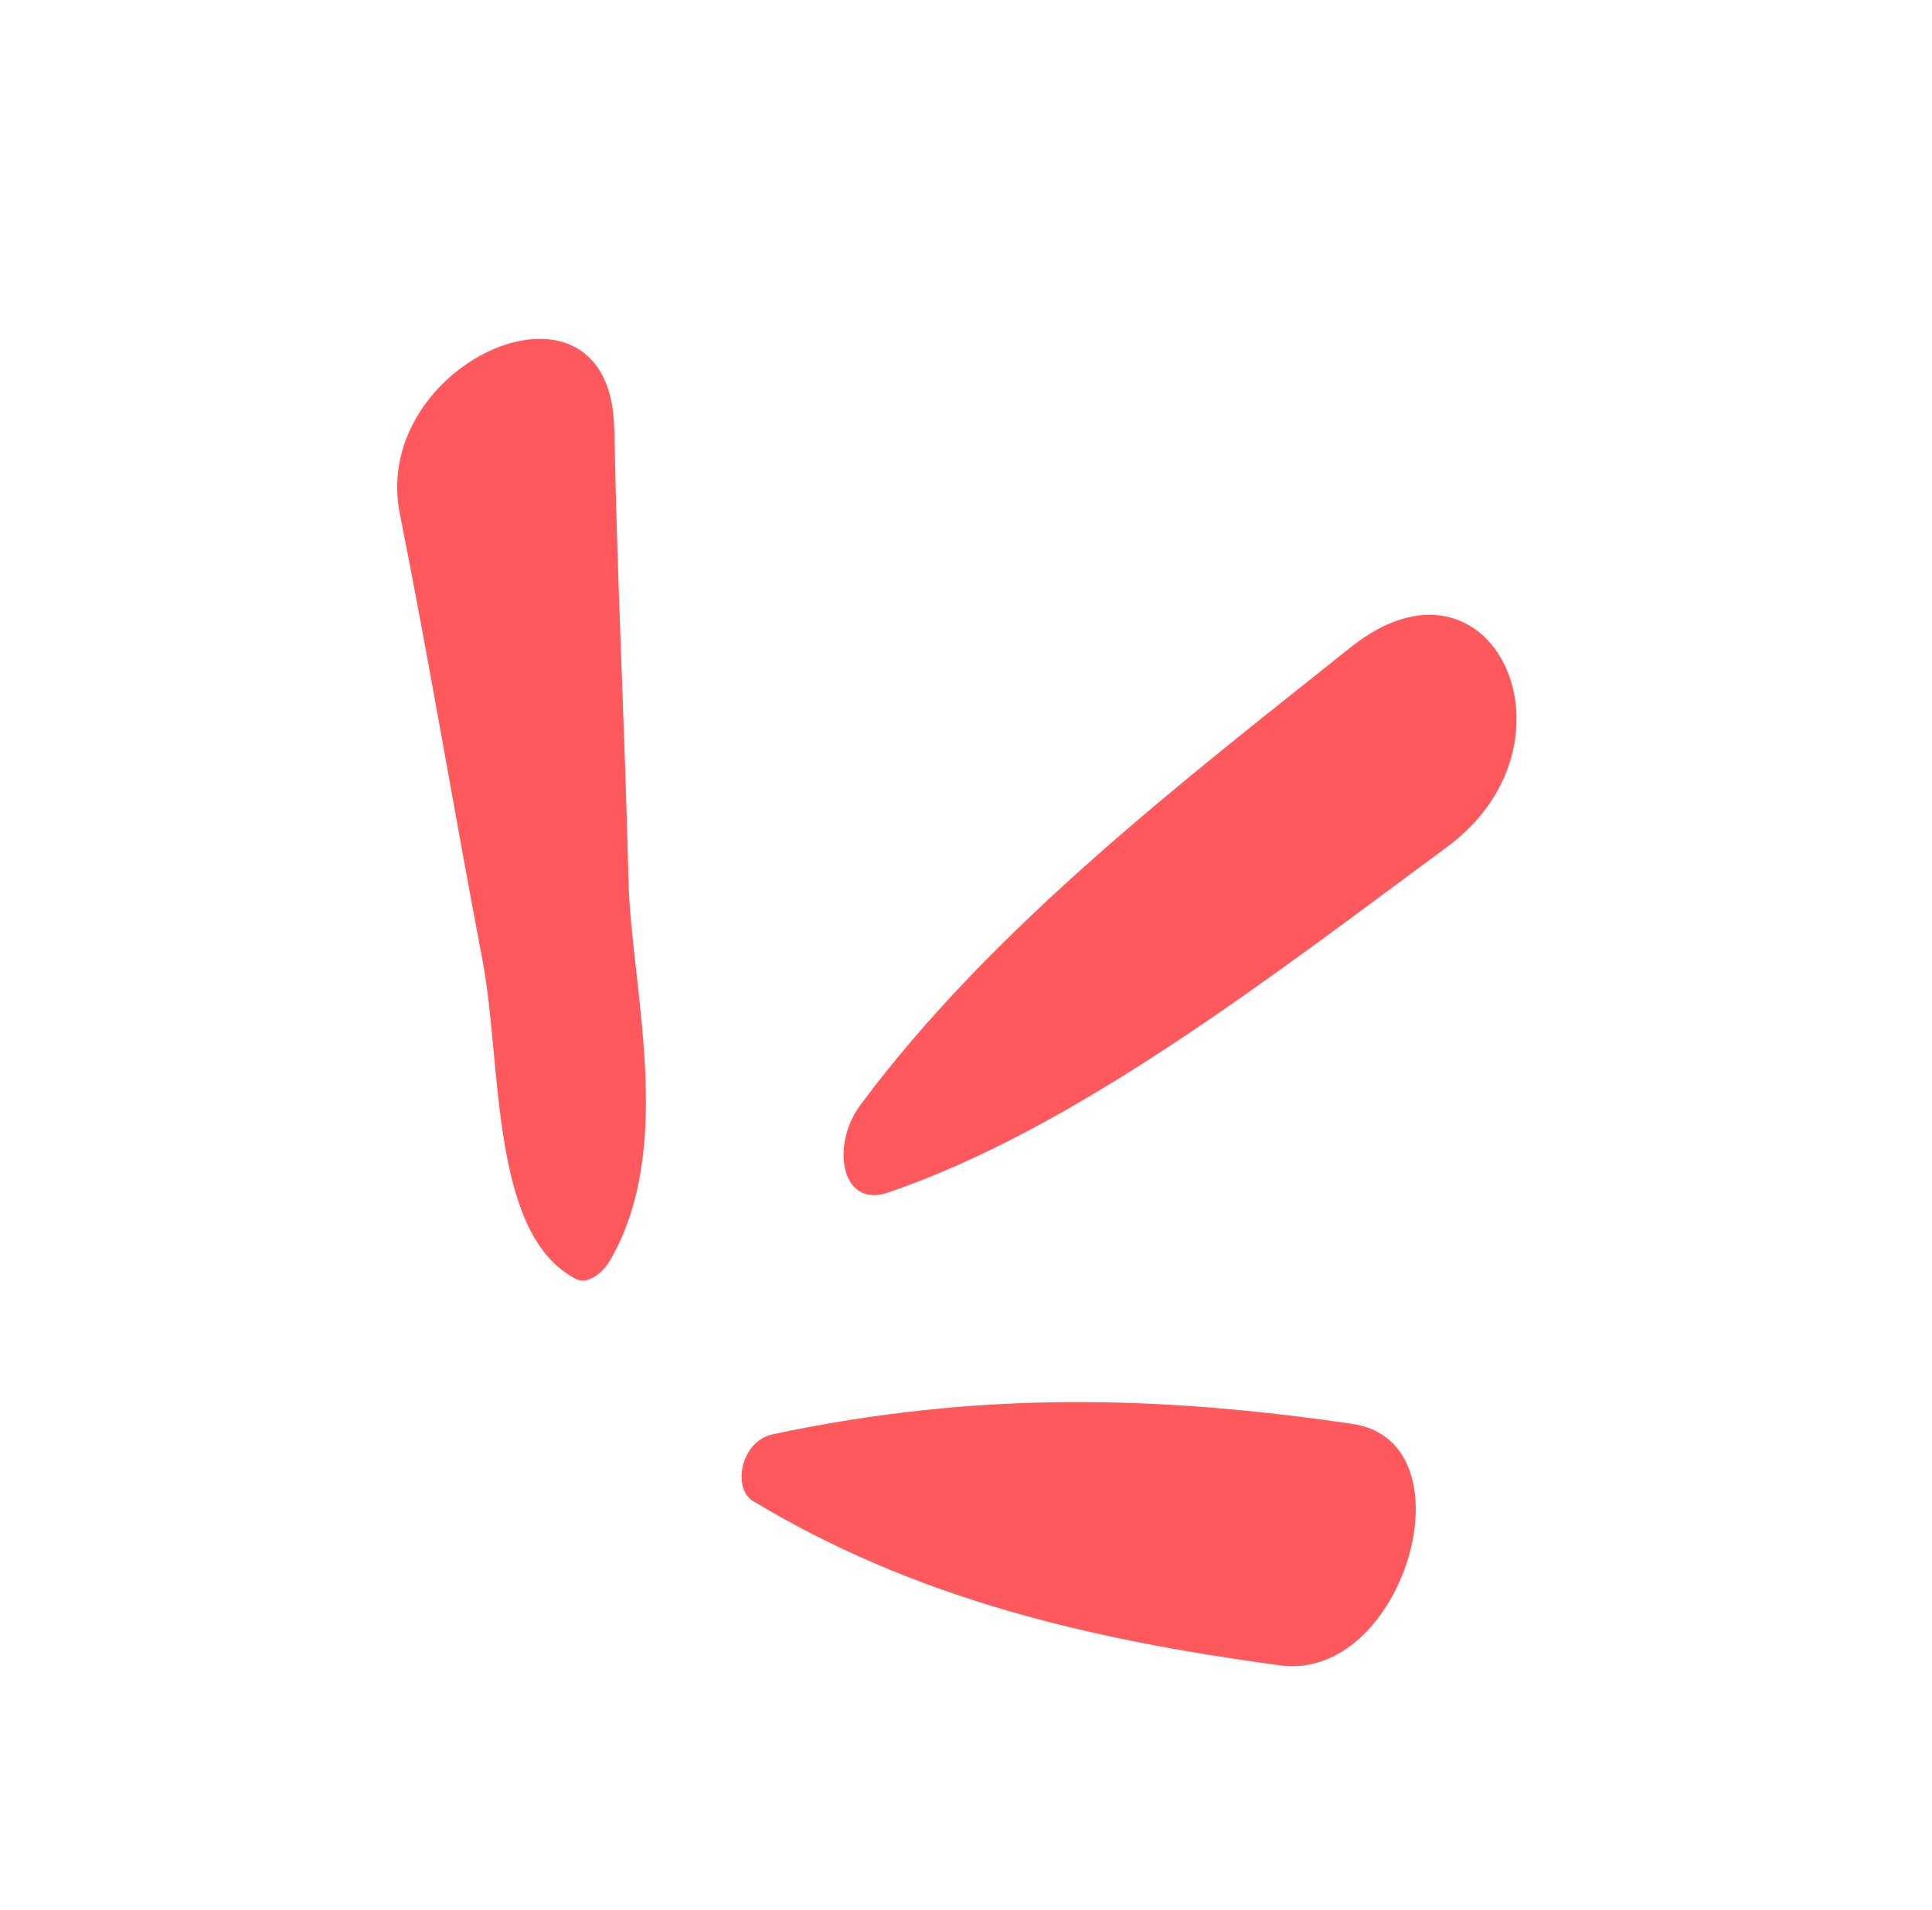
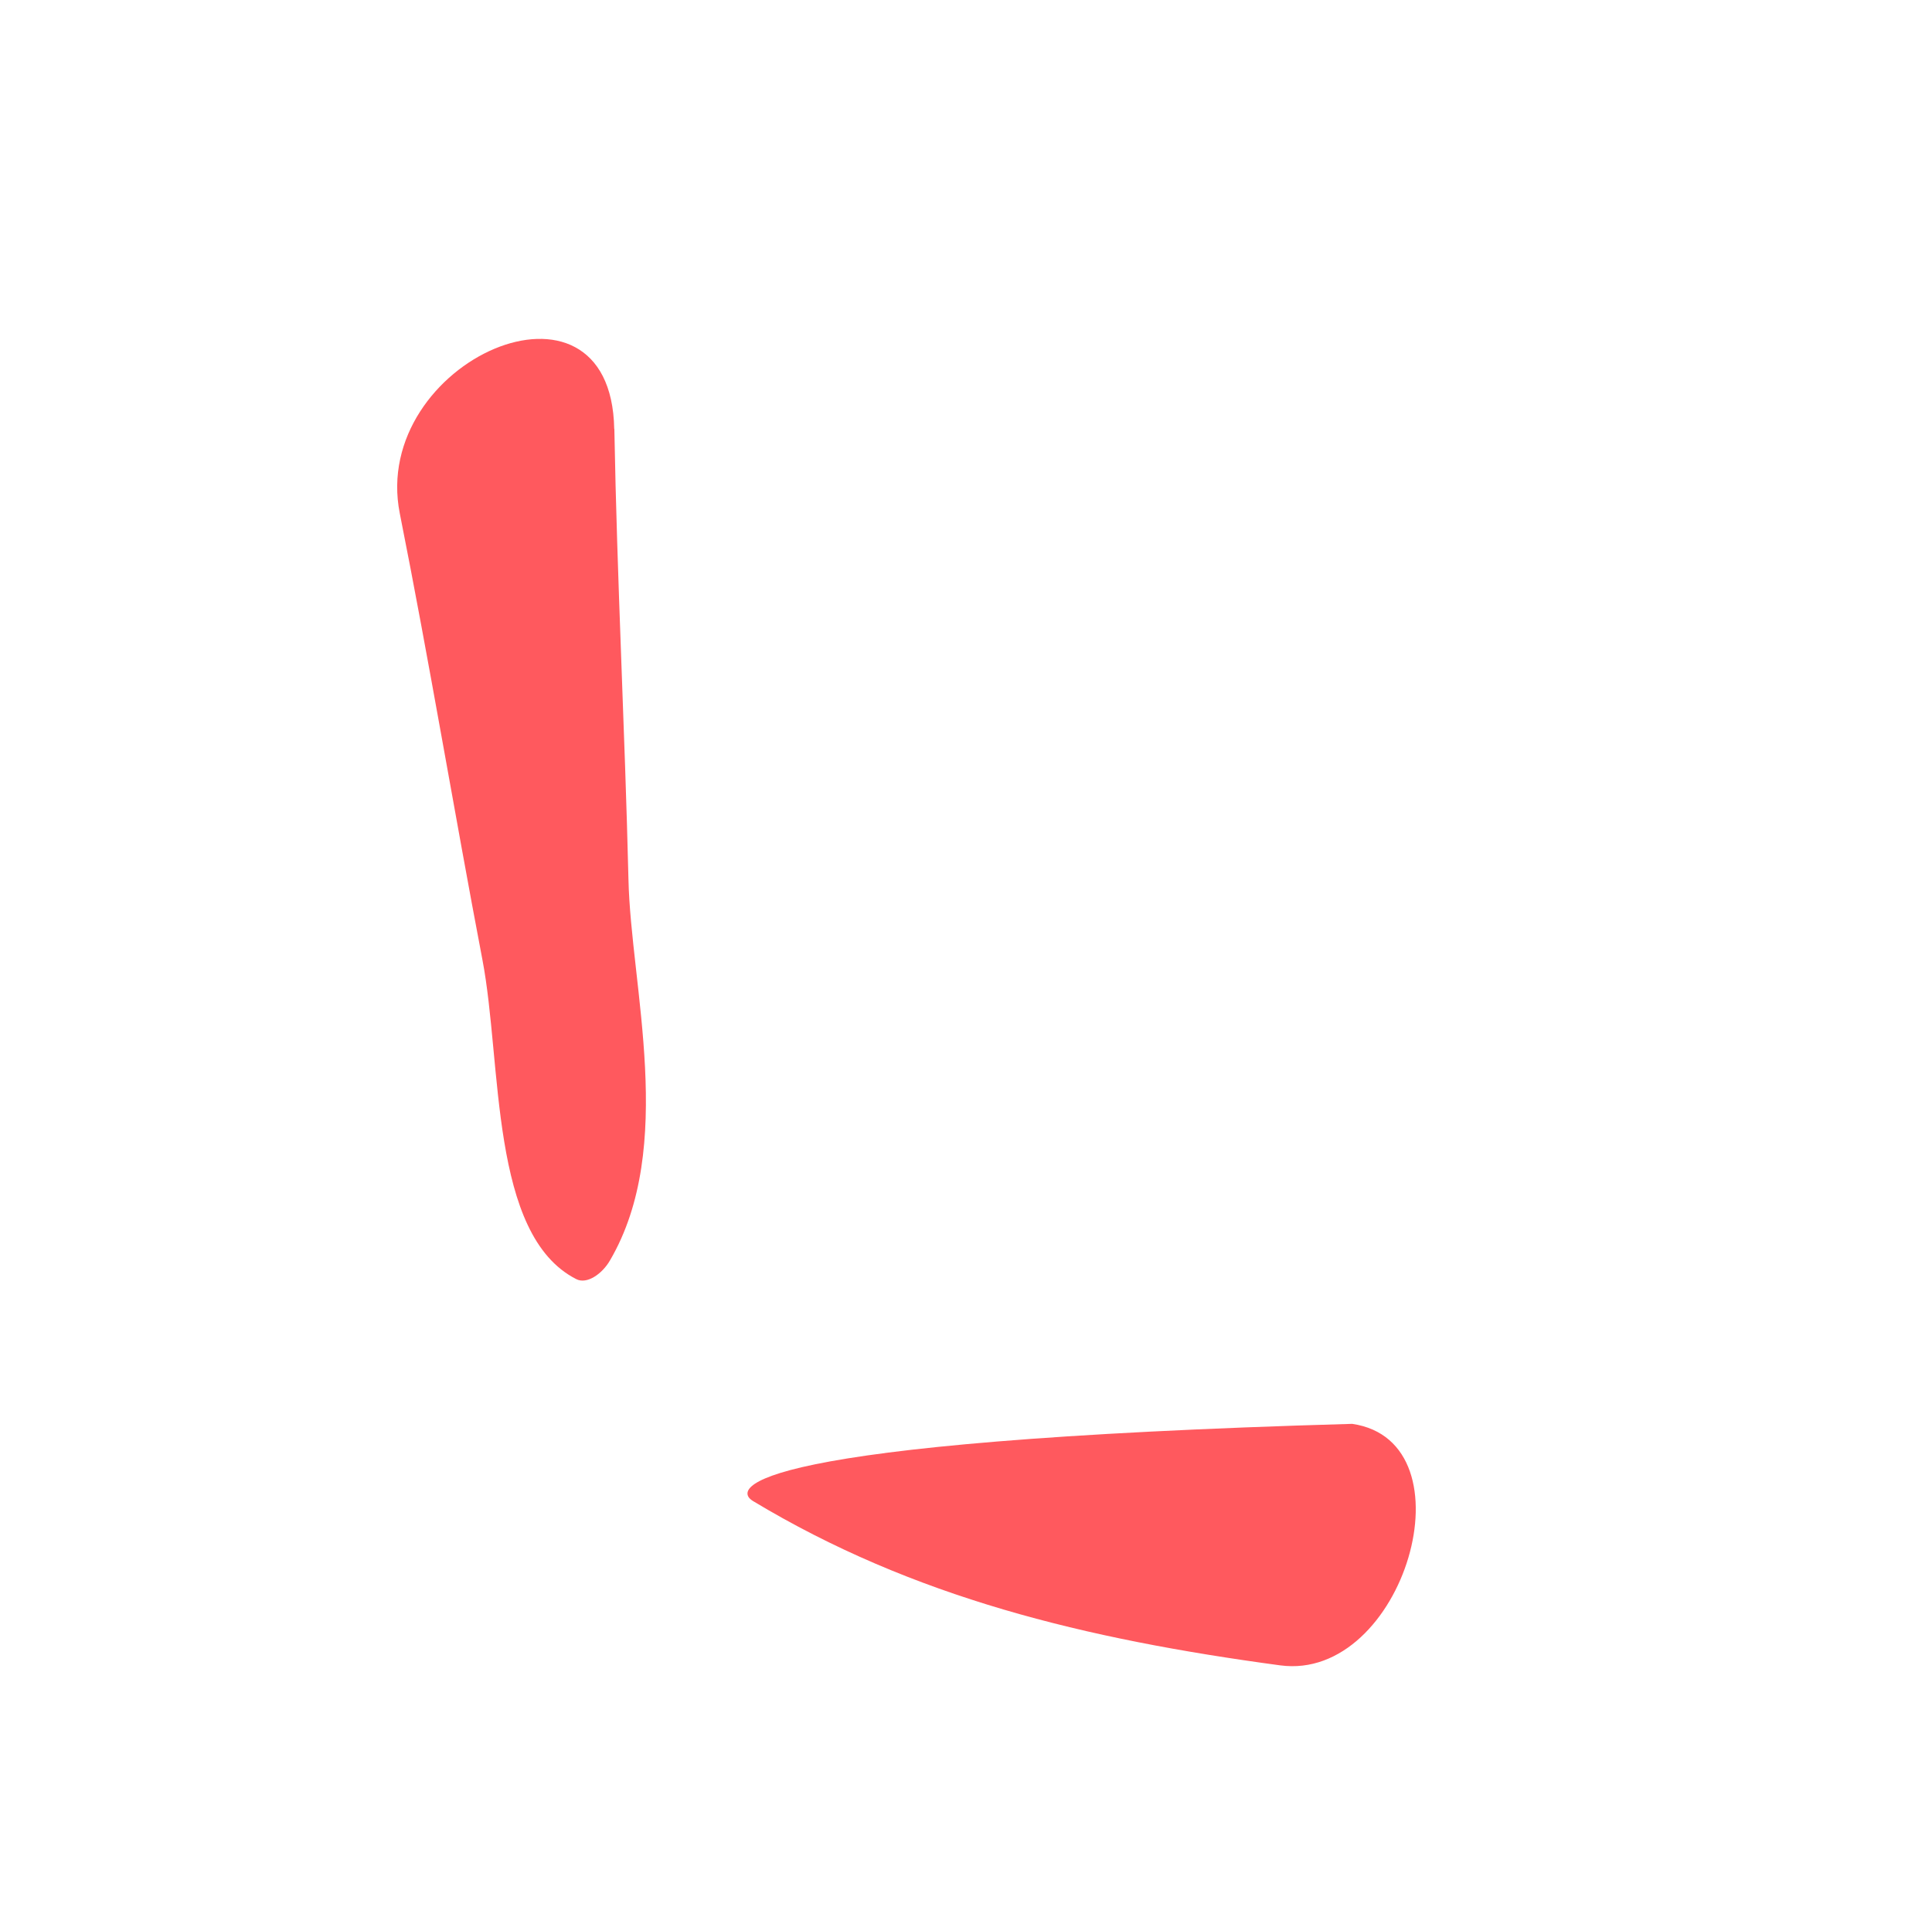
<svg xmlns="http://www.w3.org/2000/svg" width="89" height="88" viewBox="0 0 89 88" fill="none">
  <path d="M28.295 19.759C28.145 11.729 17.026 16.651 18.417 23.657C19.771 30.459 20.919 37.382 22.223 44.22C23.136 48.988 22.55 56.9 26.545 58.935C27.038 59.19 27.742 58.692 28.098 58.076C31.162 52.844 29.059 45.441 28.951 40.522C28.785 33.585 28.425 26.712 28.301 19.765L28.295 19.759Z" fill="#FF595E" />
-   <path d="M34.682 69.157C42.065 73.603 49.974 75.518 58.97 76.731C64.672 77.502 67.921 66.424 62.29 65.604C53.483 64.32 45.16 64.056 35.606 66.083C34.104 66.404 33.735 68.583 34.682 69.157V69.157Z" fill="#FF595E" />
-   <path d="M62.216 29.828C54.666 35.859 45.731 42.691 39.624 50.927C38.252 52.783 38.758 55.683 40.896 54.949C49.543 52.019 58.605 44.972 66.669 39.016C73.192 34.198 68.715 24.636 62.216 29.828V29.828Z" fill="#FF595E" />
+   <path d="M34.682 69.157C42.065 73.603 49.974 75.518 58.97 76.731C64.672 77.502 67.921 66.424 62.29 65.604C34.104 66.404 33.735 68.583 34.682 69.157V69.157Z" fill="#FF595E" />
</svg>